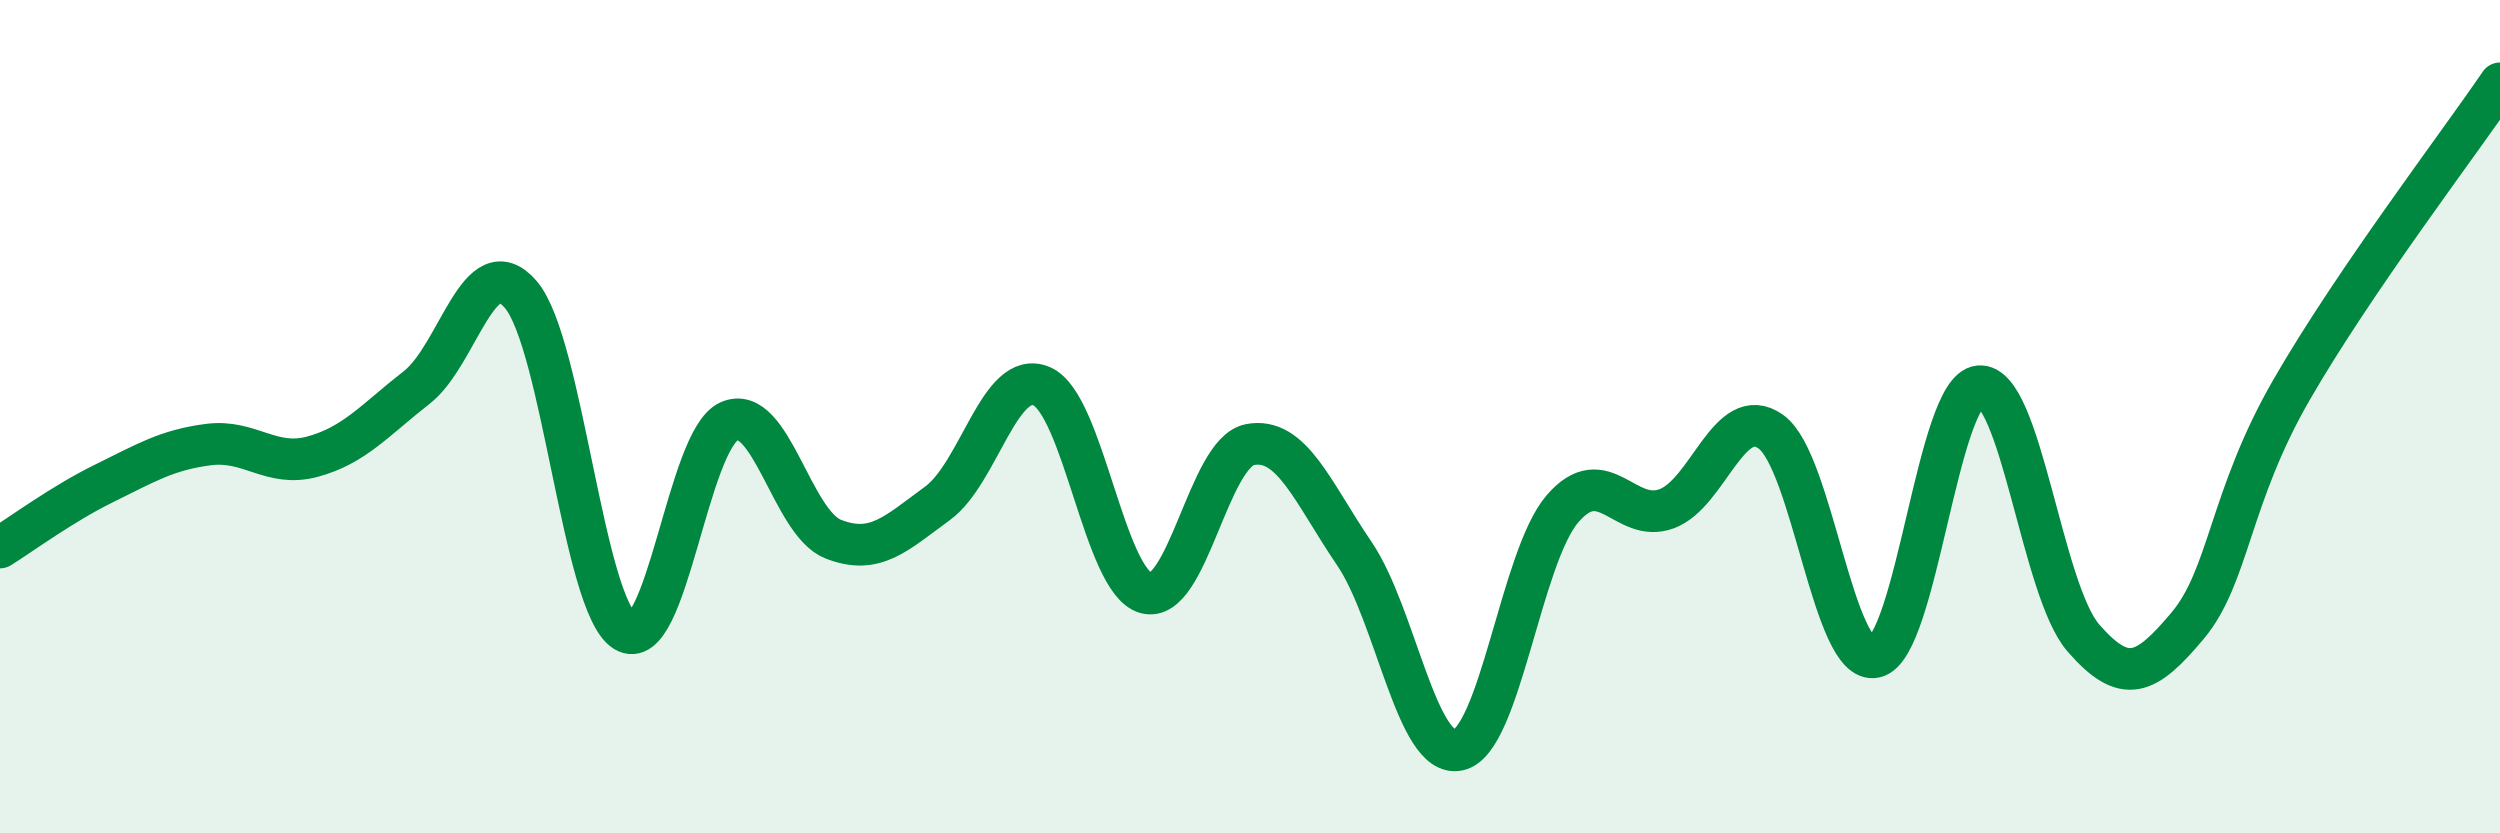
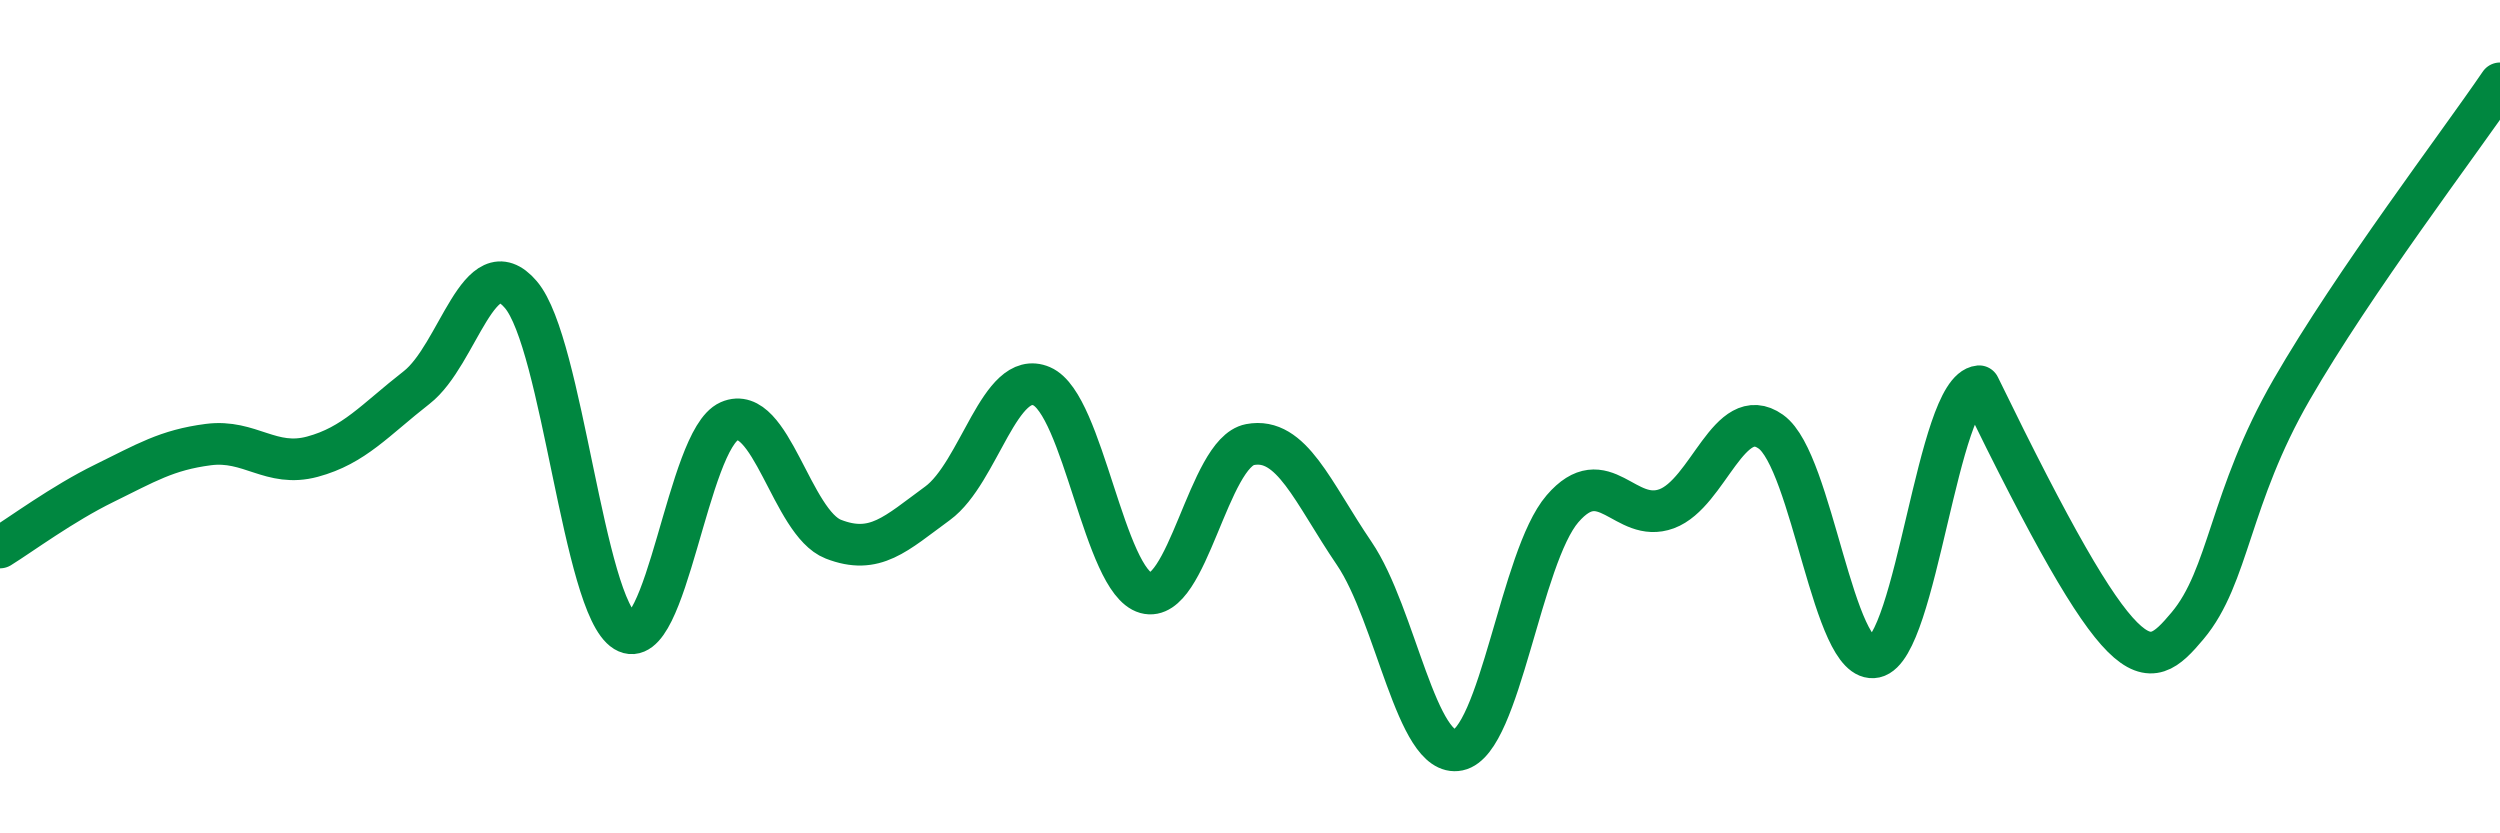
<svg xmlns="http://www.w3.org/2000/svg" width="60" height="20" viewBox="0 0 60 20">
-   <path d="M 0,13.14 C 0.5,12.83 1.5,12.09 2.5,11.6 C 3.5,11.11 4,10.8 5,10.67 C 6,10.54 6.5,11.23 7.5,10.96 C 8.5,10.69 9,10.08 10,9.3 C 11,8.52 11.5,5.9 12.5,7.07 C 13.5,8.24 14,14.54 15,15.15 C 16,15.76 16.5,10.55 17.5,10.11 C 18.5,9.67 19,12.55 20,12.94 C 21,13.33 21.5,12.81 22.5,12.08 C 23.5,11.35 24,8.84 25,9.27 C 26,9.7 26.5,13.95 27.5,14.23 C 28.5,14.51 29,10.86 30,10.67 C 31,10.48 31.5,11.81 32.5,13.28 C 33.5,14.75 34,18.21 35,18 C 36,17.79 36.5,13.37 37.5,12.21 C 38.5,11.05 39,12.58 40,12.21 C 41,11.84 41.5,9.65 42.5,10.36 C 43.5,11.07 44,15.99 45,15.77 C 46,15.55 46.5,9.36 47.5,9.27 C 48.5,9.18 49,14.16 50,15.31 C 51,16.46 51.5,16.21 52.5,15.02 C 53.5,13.83 53.5,11.95 55,9.35 C 56.5,6.75 59,3.47 60,2L60 20L0 20Z" fill="#008740" opacity="0.1" stroke-linecap="round" stroke-linejoin="round" />
-   <path d="M 0,13.14 C 0.5,12.83 1.5,12.09 2.5,11.6 C 3.5,11.11 4,10.8 5,10.67 C 6,10.54 6.5,11.23 7.5,10.96 C 8.5,10.69 9,10.08 10,9.3 C 11,8.52 11.5,5.9 12.5,7.07 C 13.5,8.24 14,14.54 15,15.15 C 16,15.76 16.5,10.55 17.5,10.11 C 18.5,9.67 19,12.55 20,12.94 C 21,13.33 21.5,12.81 22.5,12.08 C 23.5,11.35 24,8.84 25,9.27 C 26,9.7 26.5,13.95 27.5,14.23 C 28.5,14.51 29,10.86 30,10.67 C 31,10.48 31.5,11.81 32.5,13.28 C 33.5,14.75 34,18.21 35,18 C 36,17.79 36.5,13.37 37.5,12.21 C 38.5,11.05 39,12.58 40,12.21 C 41,11.84 41.5,9.65 42.5,10.36 C 43.5,11.07 44,15.99 45,15.77 C 46,15.55 46.5,9.36 47.5,9.27 C 48.5,9.18 49,14.16 50,15.31 C 51,16.46 51.5,16.21 52.5,15.02 C 53.5,13.83 53.5,11.95 55,9.35 C 56.5,6.75 59,3.47 60,2" stroke="#008740" stroke-width="1" fill="none" stroke-linecap="round" stroke-linejoin="round" />
+   <path d="M 0,13.14 C 0.5,12.83 1.5,12.09 2.5,11.6 C 3.5,11.11 4,10.8 5,10.67 C 6,10.54 6.5,11.23 7.5,10.96 C 8.5,10.69 9,10.08 10,9.3 C 11,8.52 11.5,5.9 12.5,7.07 C 13.5,8.24 14,14.54 15,15.15 C 16,15.76 16.5,10.55 17.5,10.11 C 18.5,9.67 19,12.55 20,12.94 C 21,13.33 21.5,12.81 22.5,12.08 C 23.5,11.35 24,8.84 25,9.27 C 26,9.7 26.5,13.95 27.5,14.23 C 28.5,14.51 29,10.86 30,10.67 C 31,10.48 31.5,11.81 32.5,13.28 C 33.5,14.75 34,18.21 35,18 C 36,17.79 36.5,13.37 37.5,12.21 C 38.5,11.05 39,12.58 40,12.21 C 41,11.84 41.5,9.65 42.5,10.36 C 43.5,11.07 44,15.99 45,15.77 C 46,15.55 46.5,9.36 47.5,9.27 C 51,16.46 51.5,16.21 52.5,15.02 C 53.5,13.83 53.5,11.95 55,9.35 C 56.5,6.75 59,3.47 60,2" stroke="#008740" stroke-width="1" fill="none" stroke-linecap="round" stroke-linejoin="round" />
</svg>